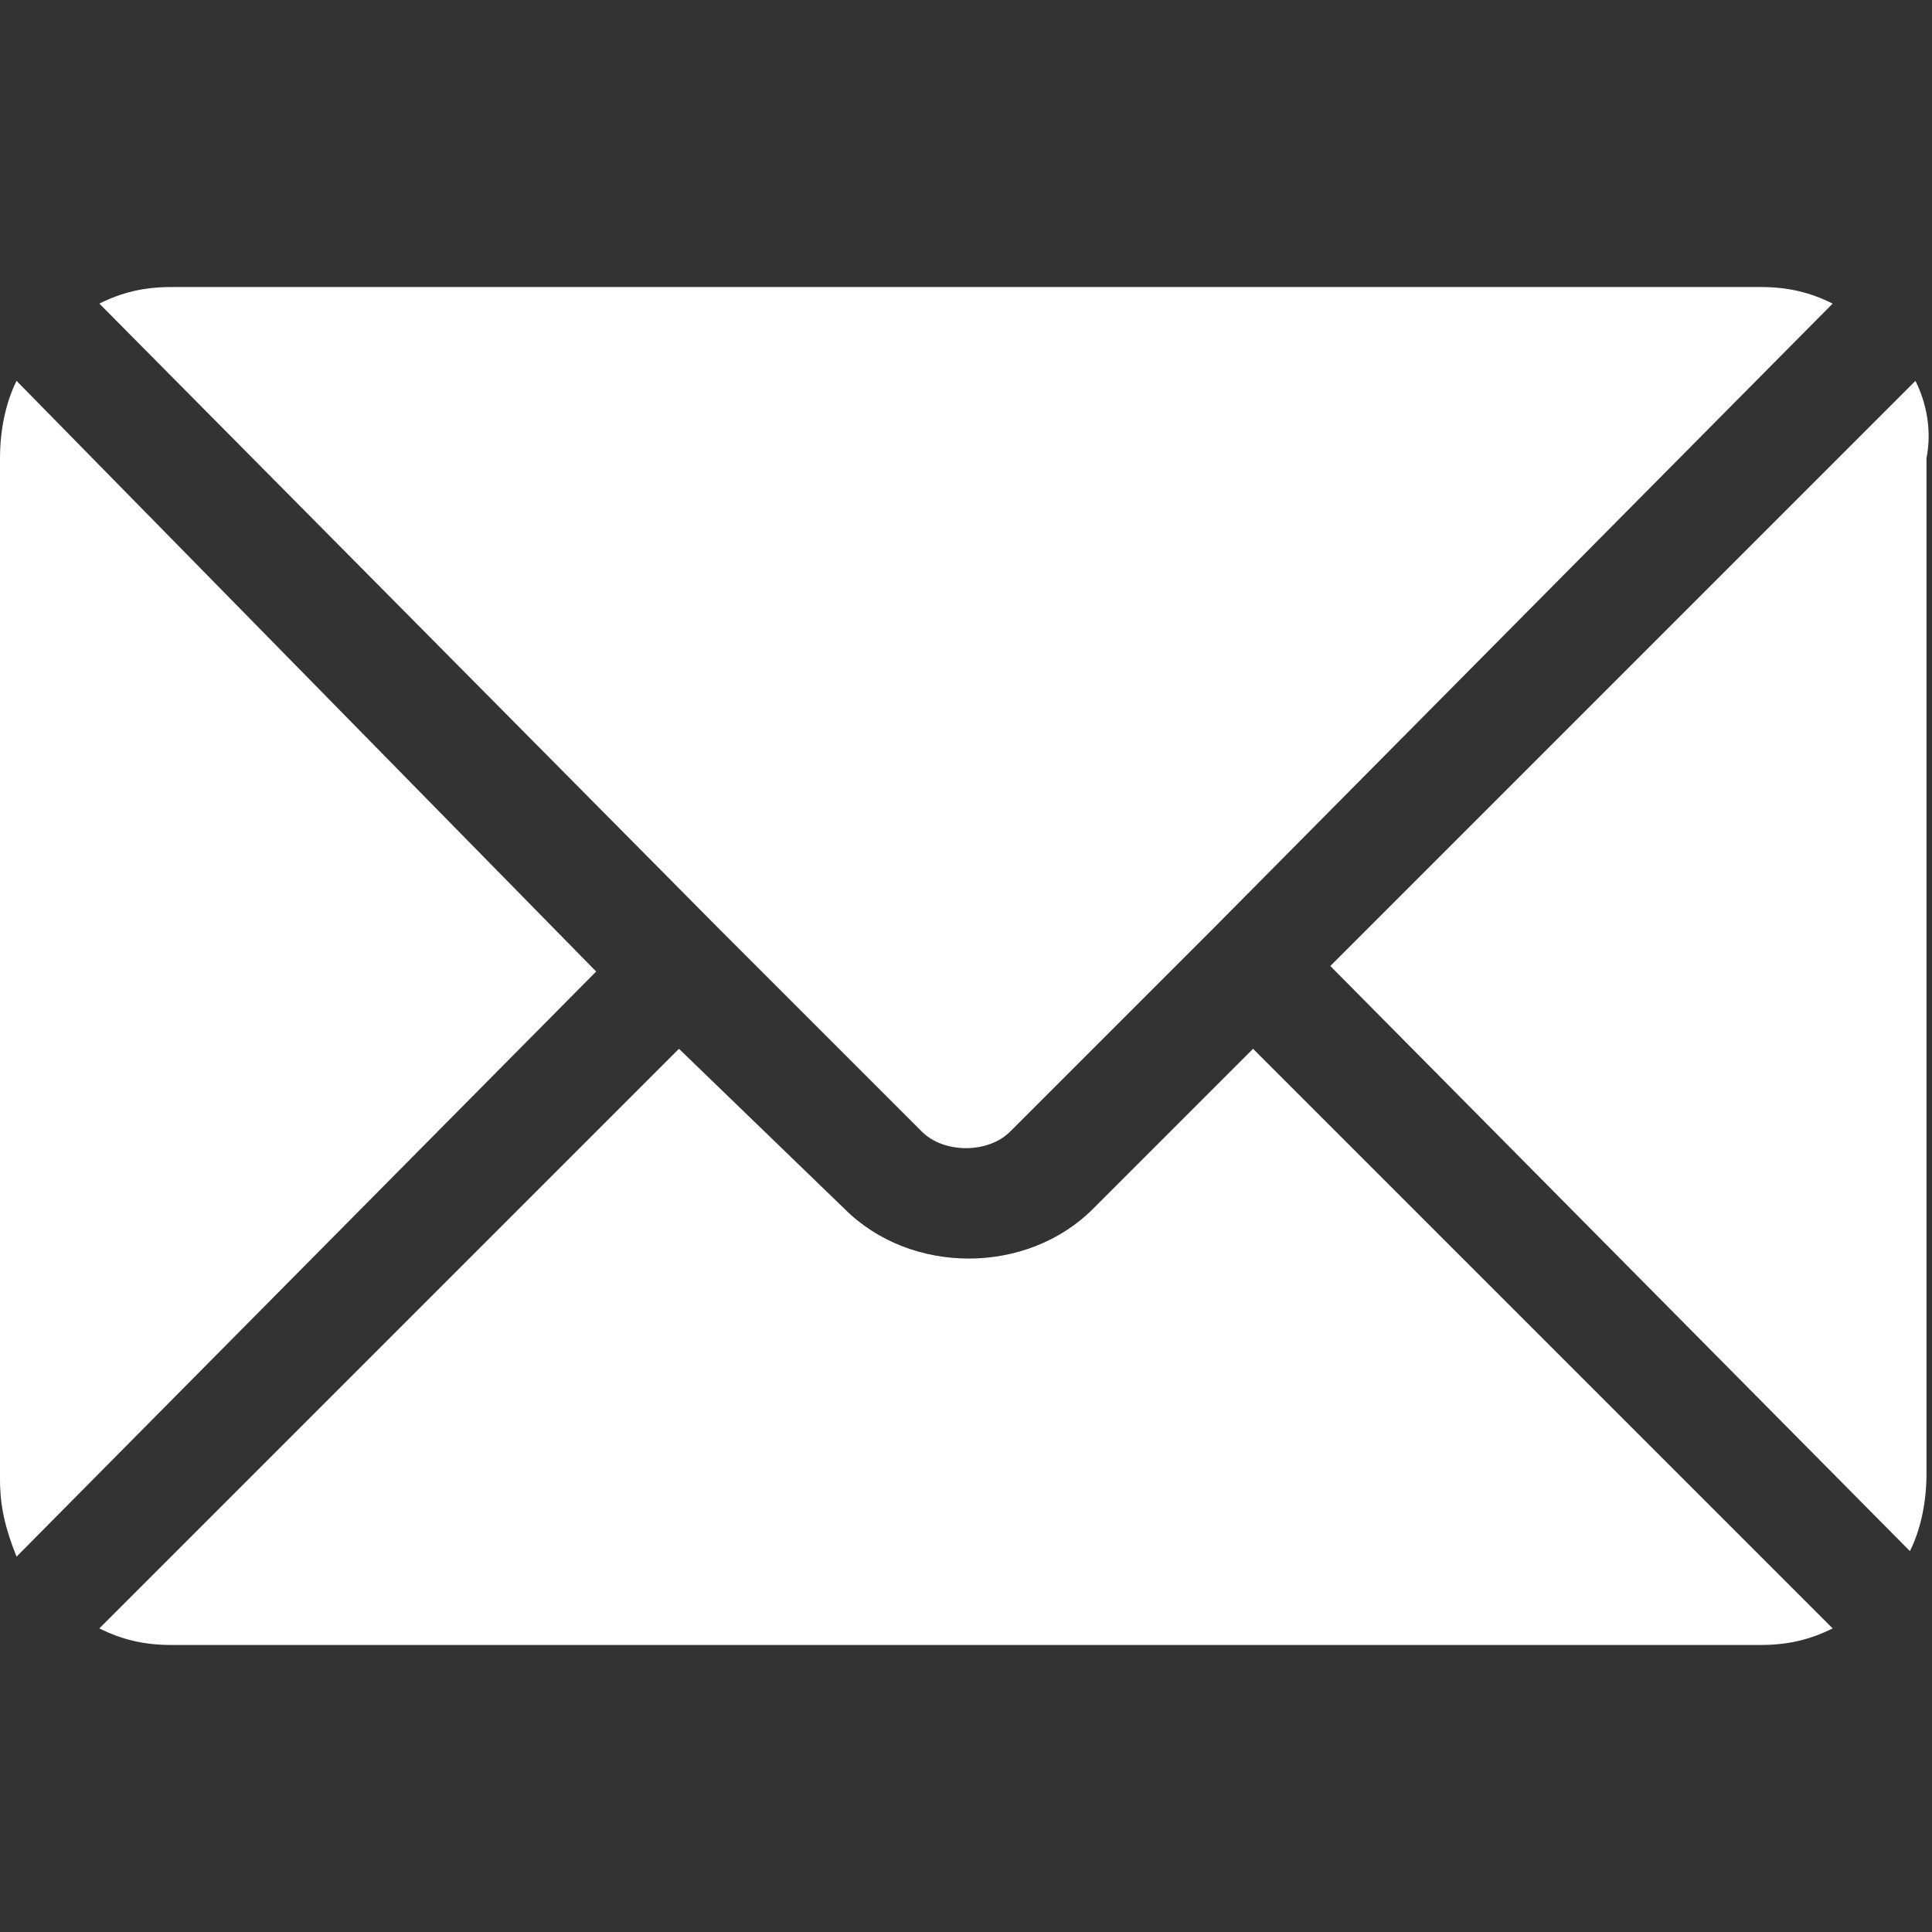
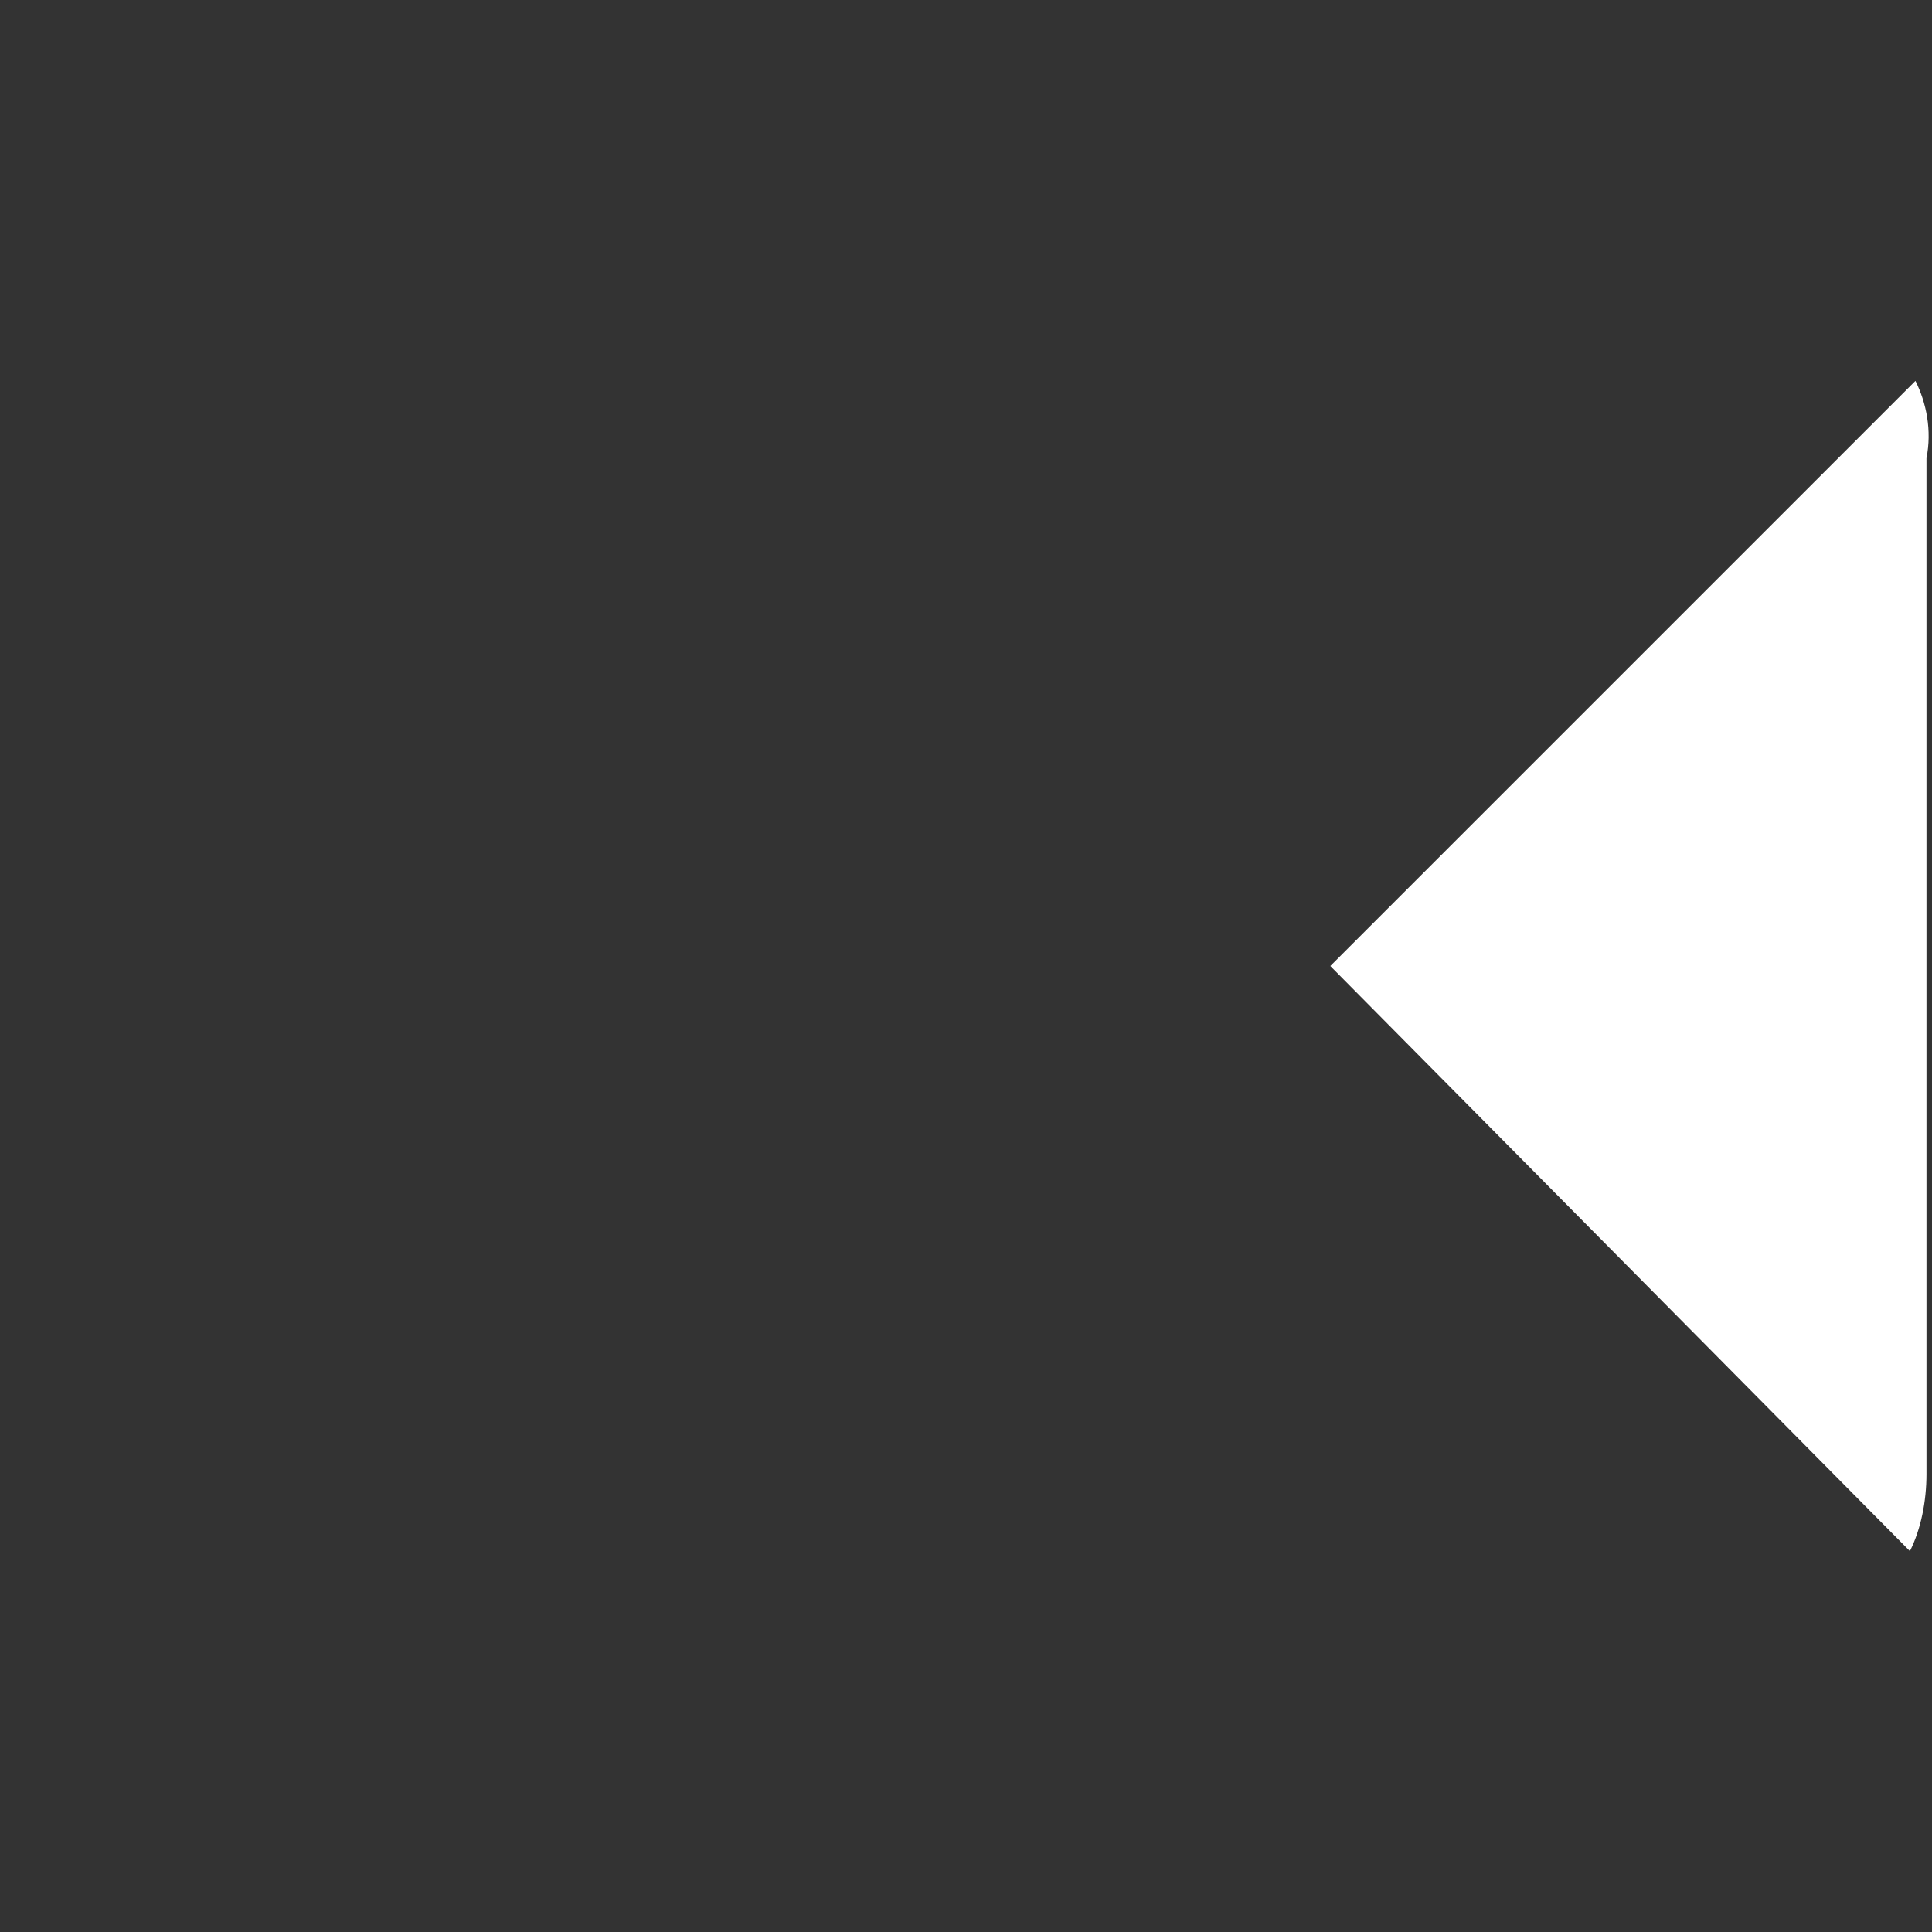
<svg xmlns="http://www.w3.org/2000/svg" version="1.1" id="Capa_1" x="0px" y="0px" width="35px" height="35px" viewBox="0 0 35 35" style="enable-background:new 0 0 35 35;" xml:space="preserve">
  <rect x="0" y="0" width="35" height="35" fill="#333333" stroke="none" />
  <style type="text/css">
	.st0{fill:#FFFFFF;}
</style>
  <g>
    <g>
      <g>
-         <path class="st0" d="M22.7,19l-2.9,2.9c-1.2,1.2-3.3,1.2-4.5,0L12.3,19L1.8,29.5c0.4,0.2,0.8,0.3,1.3,0.3h28.8     c0.5,0,0.9-0.1,1.3-0.3L22.7,19z" />
-       </g>
+         </g>
    </g>
    <g>
      <g>
-         <path class="st0" d="M31.9,5.2H3.1c-0.5,0-0.9,0.1-1.3,0.3L13,16.8l0,0l0,0l3.7,3.7c0.4,0.4,1.2,0.4,1.6,0l3.7-3.7l0,0l0,0     L33.2,5.5C32.8,5.3,32.4,5.2,31.9,5.2z" />
-       </g>
+         </g>
    </g>
    <g>
      <g>
-         <path class="st0" d="M0.3,6.9C0.1,7.3,0,7.8,0,8.3v18.5c0,0.5,0.1,0.9,0.3,1.4l10.5-10.6L0.3,6.9z" />
-       </g>
+         </g>
    </g>
    <g>
      <g>
-         <path class="st0" d="M34.7,6.9L24.1,17.5l10.5,10.6c0.2-0.4,0.3-0.9,0.3-1.4V8.3C35,7.8,34.9,7.3,34.7,6.9z" />
+         <path class="st0" d="M34.7,6.9L24.1,17.5l10.5,10.6c0.2-0.4,0.3-0.9,0.3-1.4V8.3C35,7.8,34.9,7.3,34.7,6.9" />
      </g>
    </g>
  </g>
</svg>